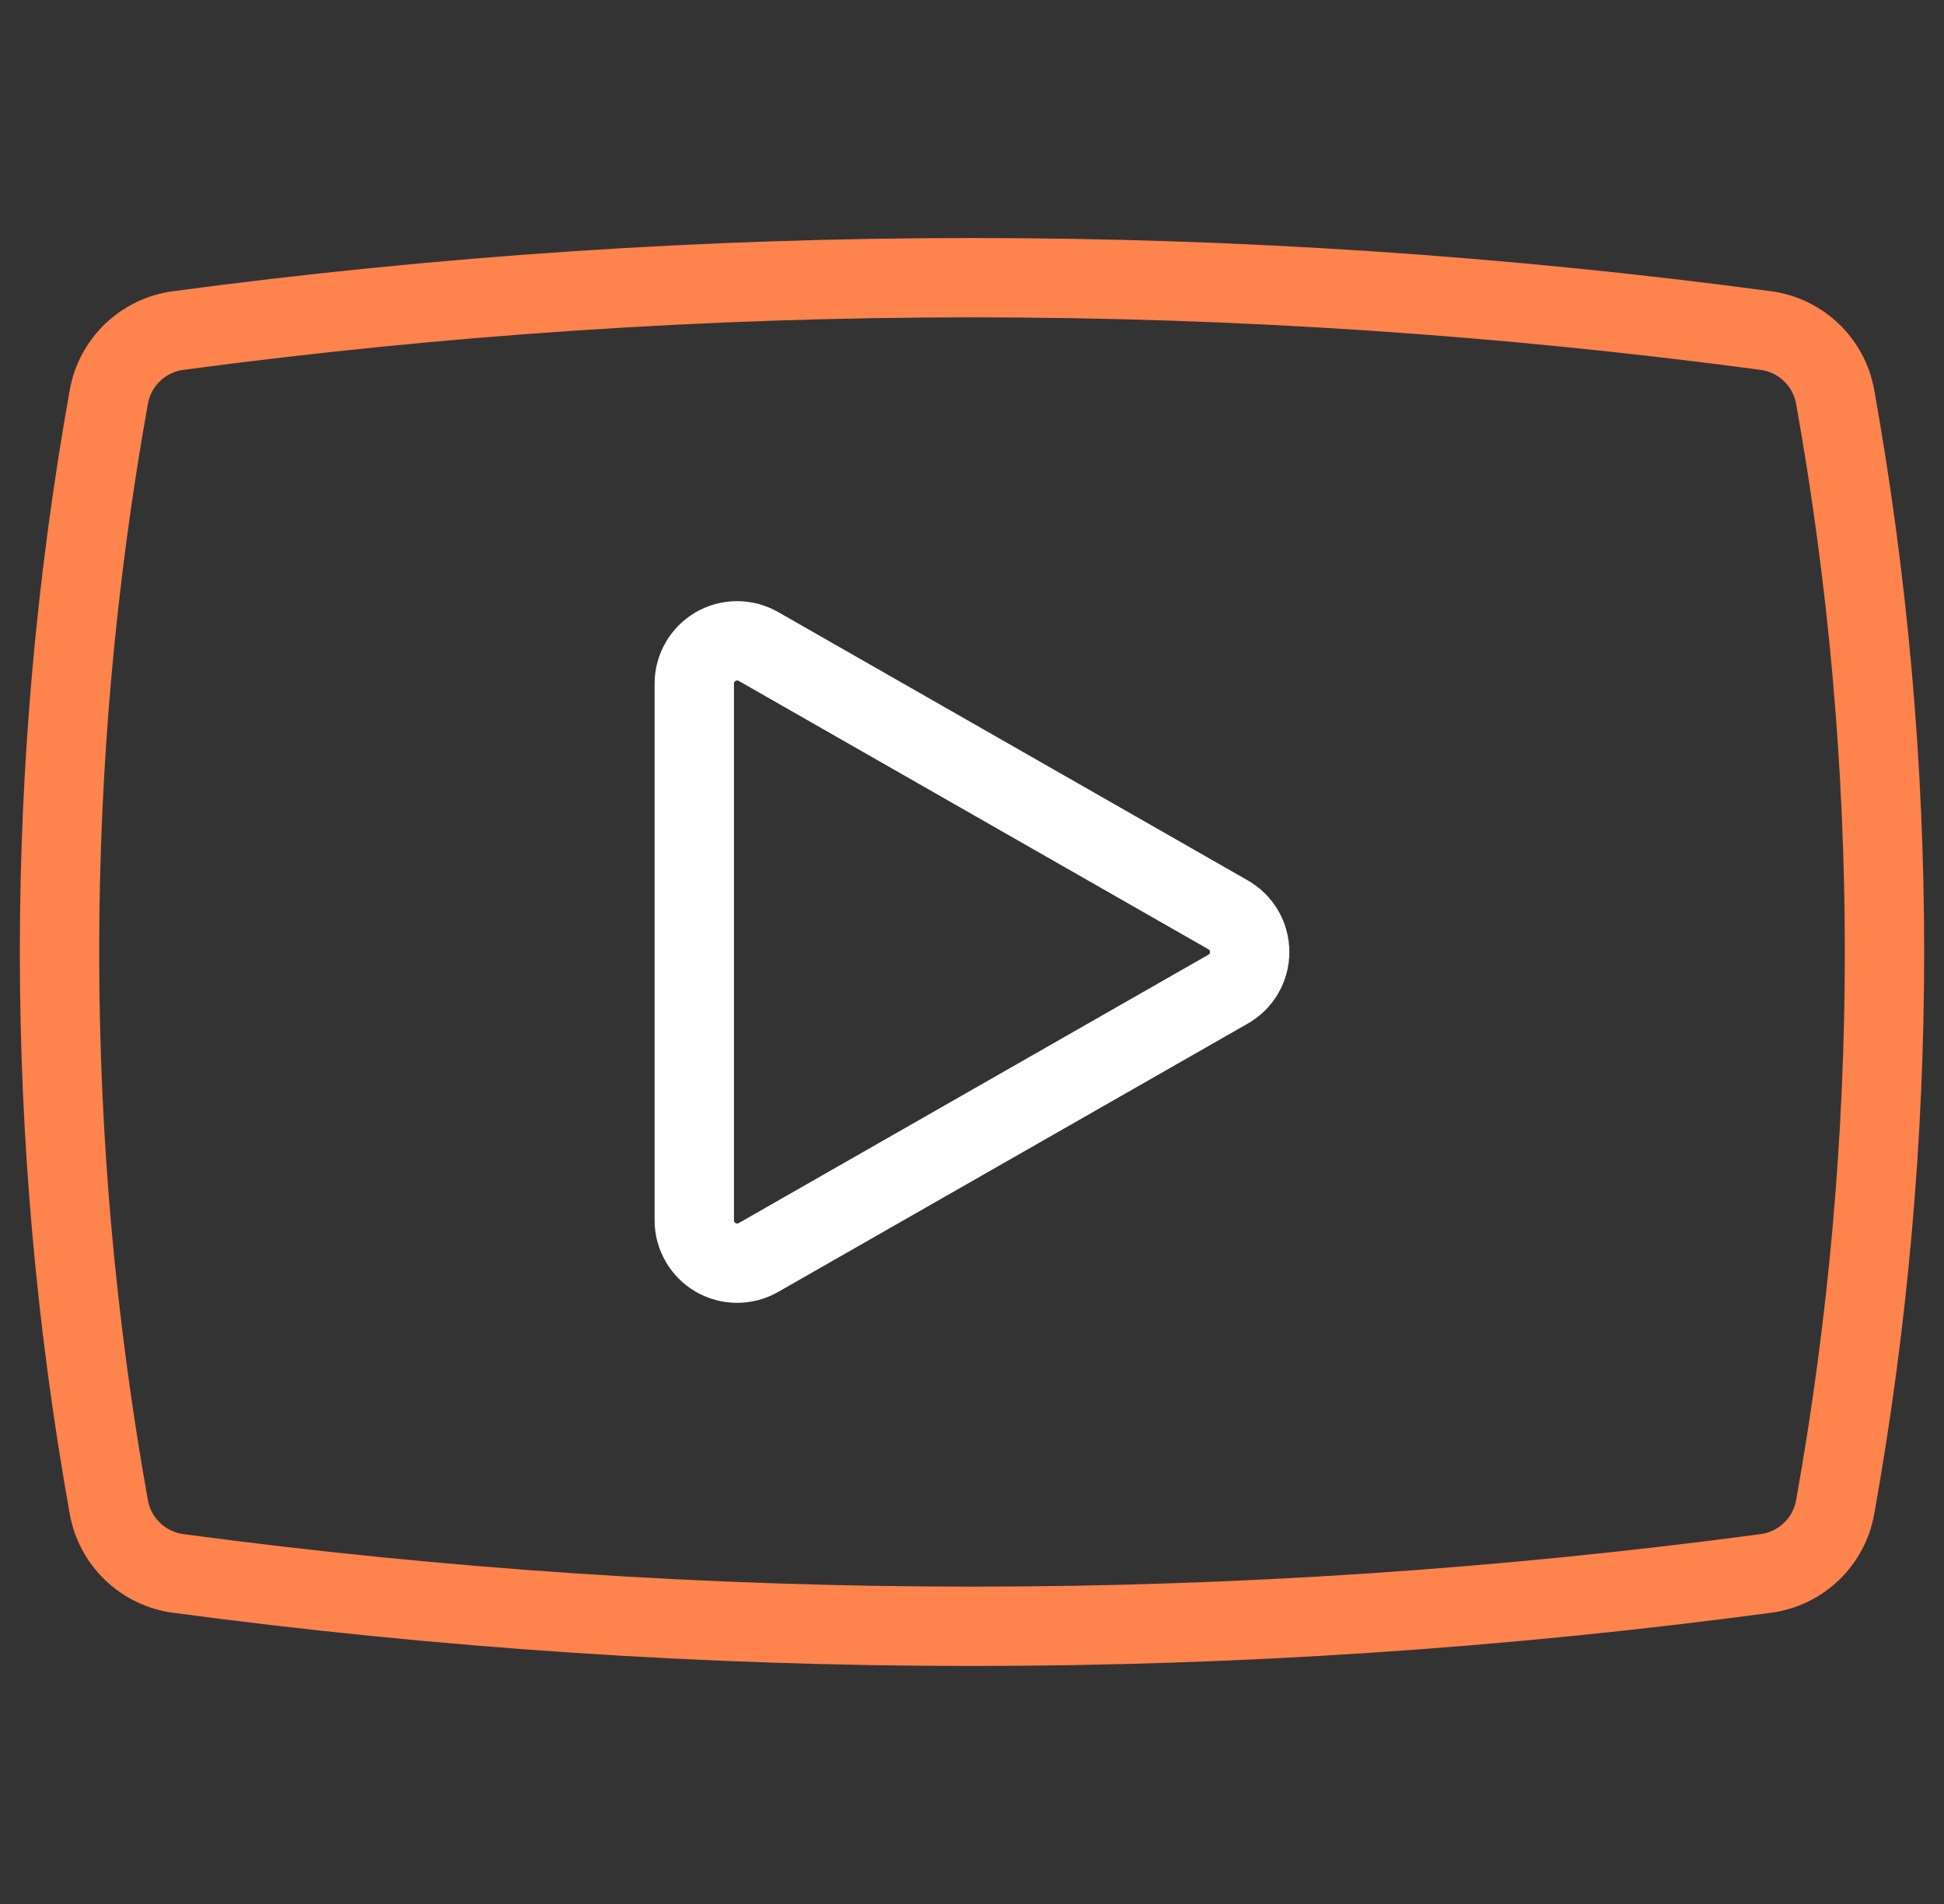
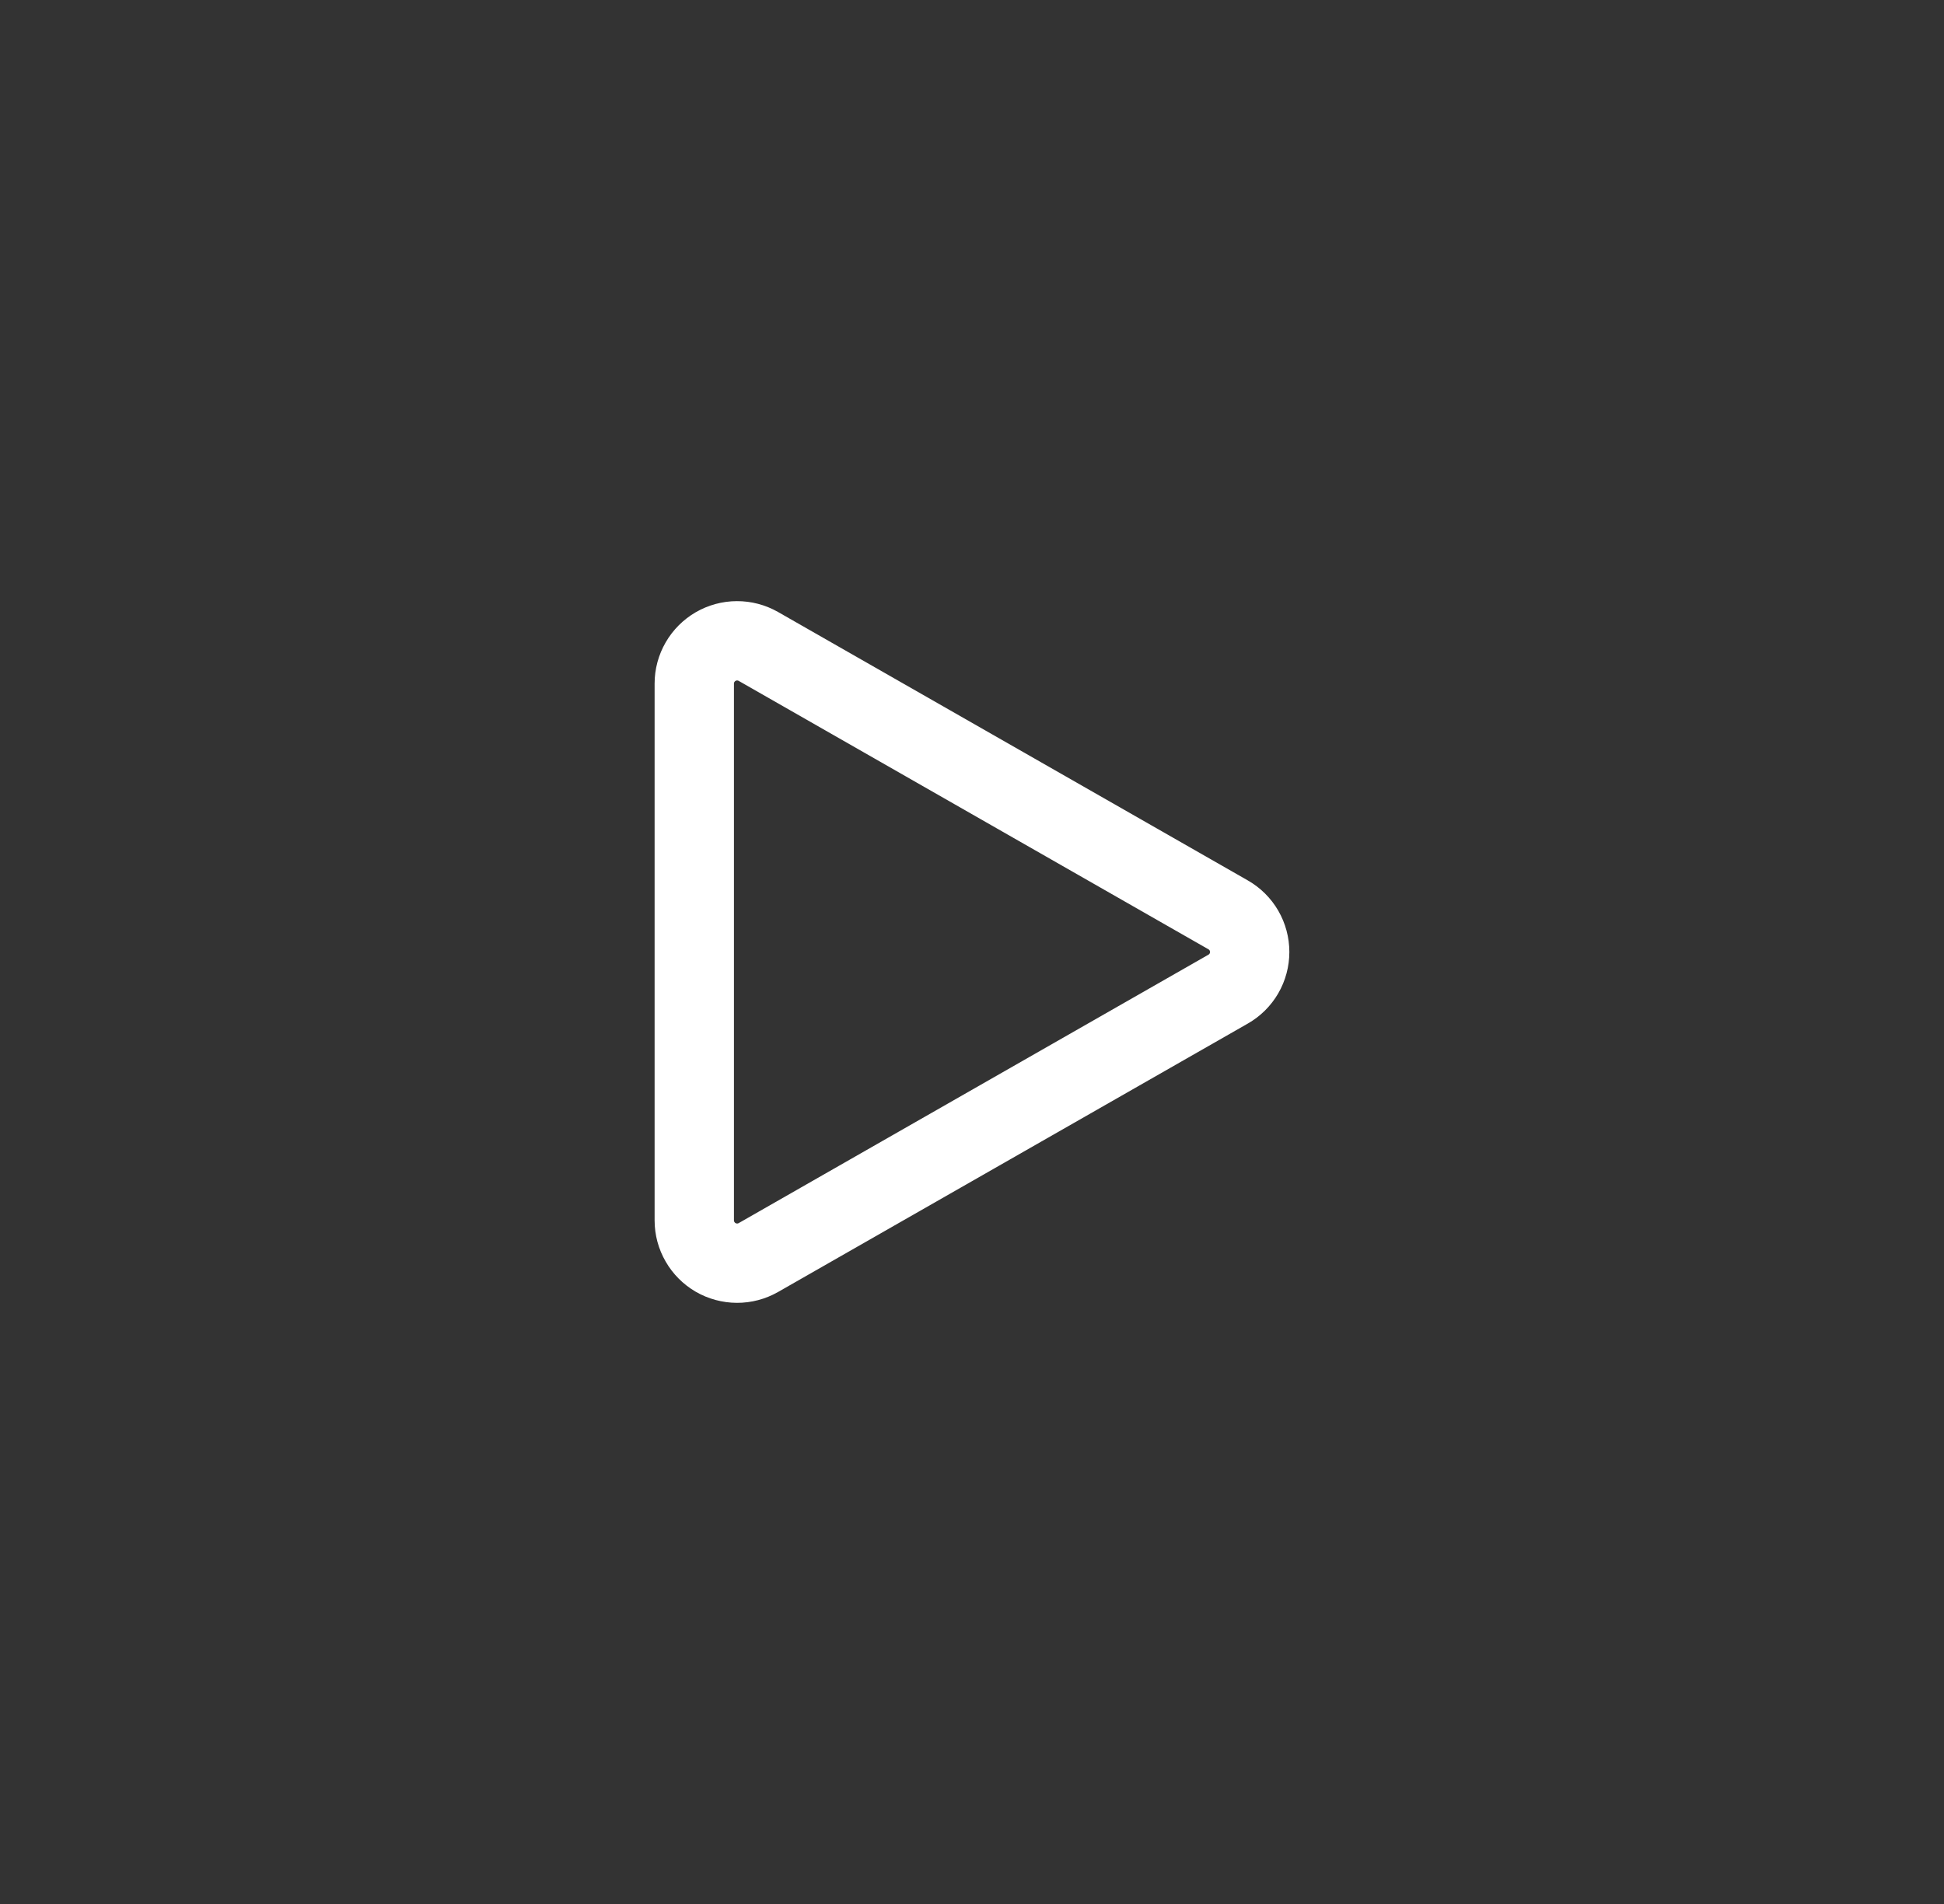
<svg xmlns="http://www.w3.org/2000/svg" width="49" height="48" viewBox="0 0 49 48" fill="none">
  <rect x="0" y="0" width="49" height="48" fill="#333333" stroke="none" />
  <g clip-path="url(#clip0_68_1197)">
-     <path d="M46.258 10.012C46.183 9.584 45.973 9.19 45.66 8.889C45.346 8.587 44.945 8.393 44.514 8.334C31.23 6.556 17.769 6.556 4.486 8.334C4.055 8.392 3.653 8.587 3.34 8.888C3.026 9.19 2.817 9.583 2.742 10.012C1.086 19.264 1.086 28.736 2.742 37.988C2.817 38.416 3.027 38.81 3.34 39.111C3.654 39.413 4.055 39.607 4.486 39.666C17.769 41.444 31.23 41.444 44.514 39.666C44.945 39.608 45.346 39.413 45.66 39.112C45.974 38.81 46.183 38.417 46.258 37.988C47.914 28.736 47.914 19.264 46.258 10.012Z" stroke="#FF834D" stroke-width="2" stroke-linecap="round" stroke-linejoin="round" />
    <path d="M19.114 16.296C18.95 16.203 18.764 16.154 18.576 16.155C18.387 16.155 18.201 16.206 18.038 16.3C17.875 16.395 17.739 16.531 17.645 16.694C17.55 16.858 17.5 17.043 17.5 17.232V30.768C17.5 30.957 17.55 31.142 17.645 31.305C17.739 31.469 17.875 31.605 18.038 31.7C18.201 31.794 18.387 31.844 18.576 31.845C18.764 31.846 18.95 31.797 19.114 31.704L30.956 24.936C31.121 24.842 31.258 24.706 31.354 24.541C31.449 24.377 31.499 24.19 31.499 24C31.499 23.81 31.449 23.623 31.354 23.459C31.258 23.294 31.121 23.158 30.956 23.064L19.114 16.296Z" stroke="white" stroke-width="2" stroke-linecap="round" stroke-linejoin="round" />
  </g>
  <defs>
    <clipPath id="clip0_68_1197">
      <rect width="48" height="48" fill="white" transform="translate(0.5)" />
    </clipPath>
  </defs>
</svg>